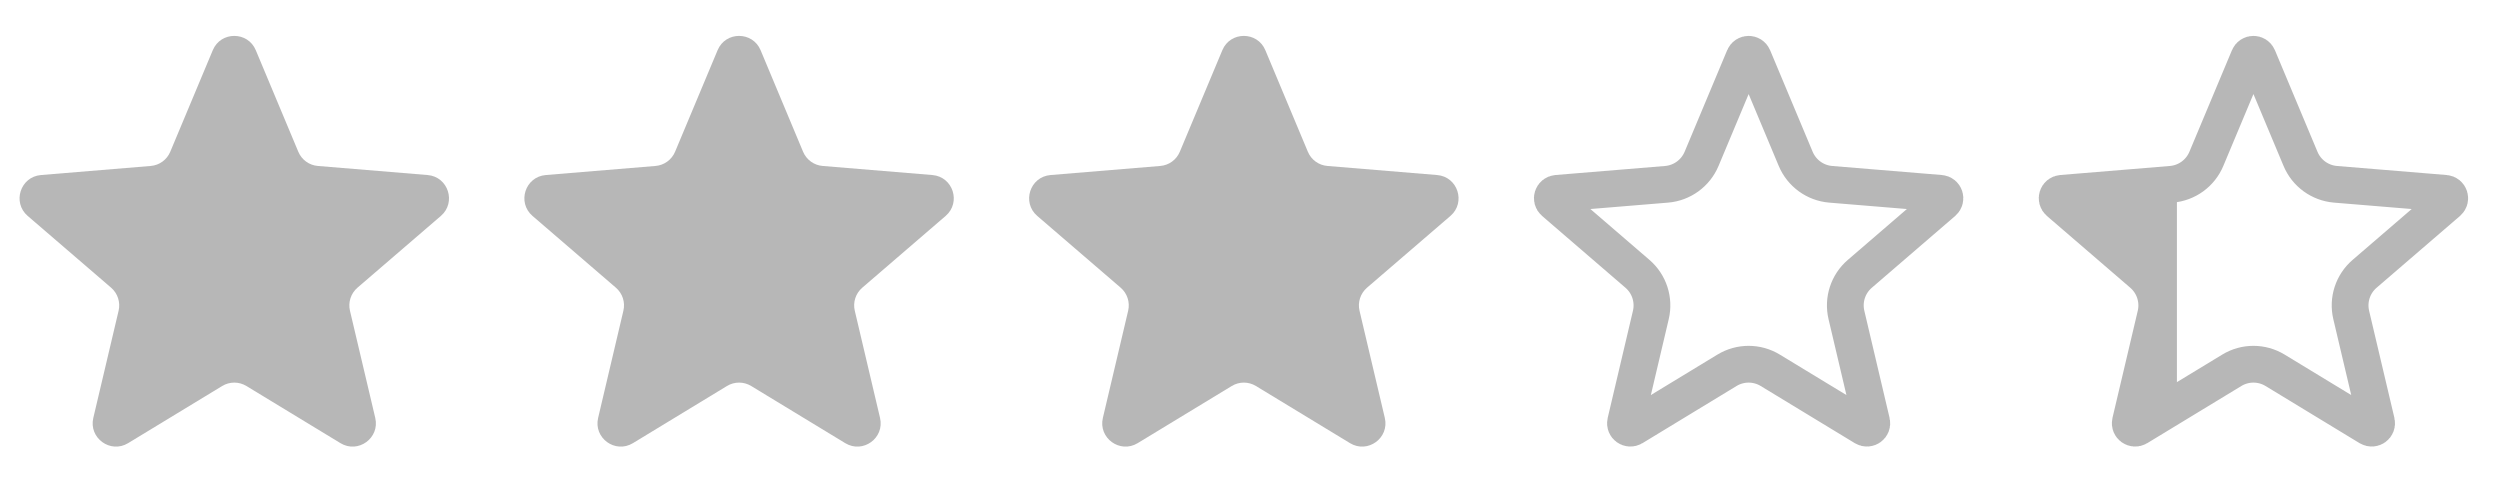
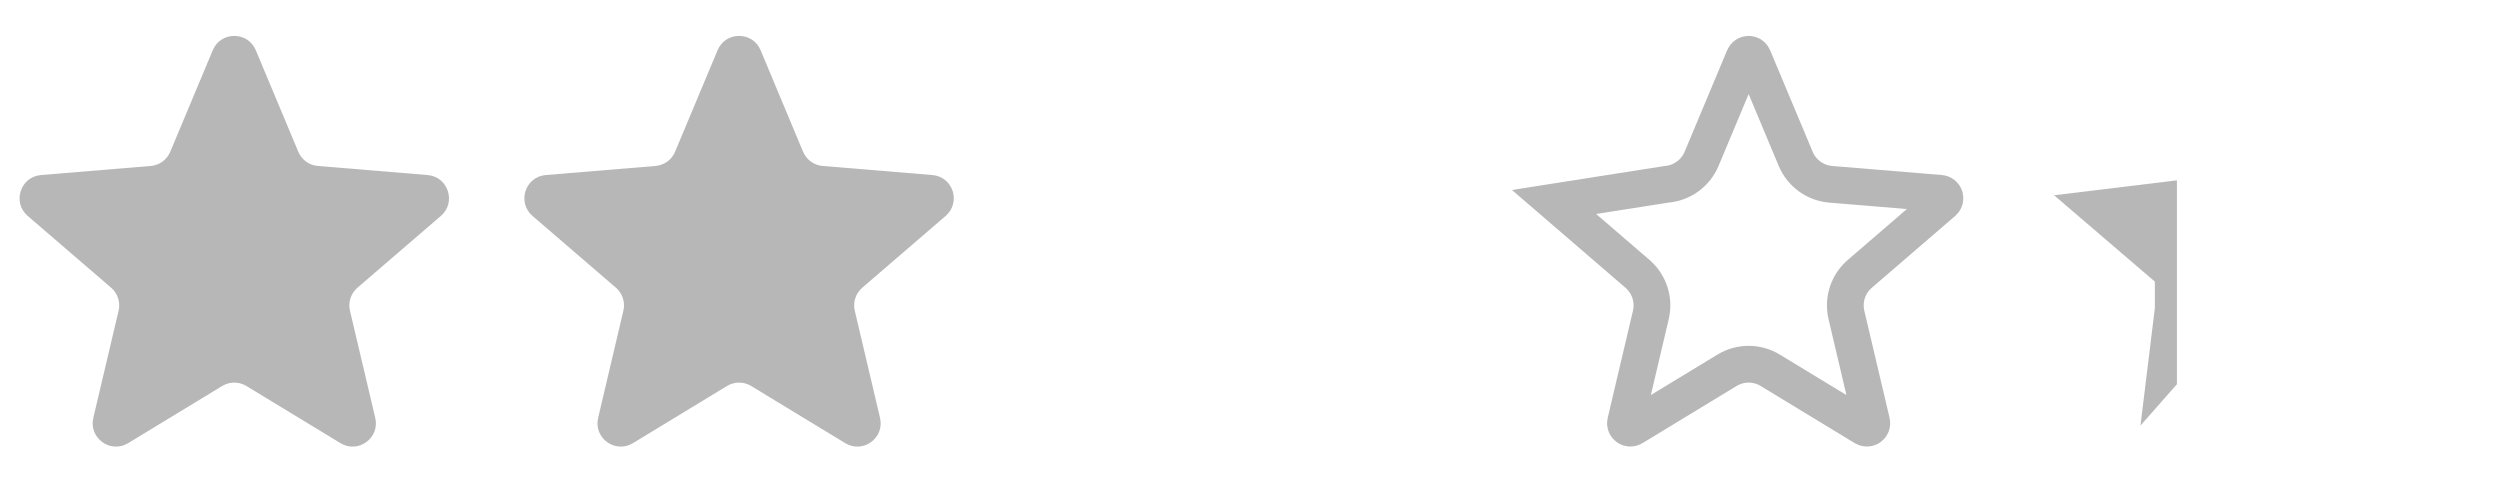
<svg xmlns="http://www.w3.org/2000/svg" width="68" height="13" viewBox="0 0 68 13" fill="none">
  <path d="M5.788 1.365C6.005 0.847 6.74 0.847 6.957 1.365L8.114 4.128C8.205 4.346 8.41 4.495 8.646 4.514L11.631 4.761C12.191 4.807 12.418 5.506 11.992 5.873L9.722 7.826C9.543 7.981 9.465 8.222 9.519 8.452L10.207 11.367C10.336 11.914 9.741 12.346 9.261 12.054L6.702 10.499C6.499 10.376 6.246 10.376 6.044 10.499L3.484 12.054C3.004 12.346 2.409 11.914 2.538 11.367L3.226 8.452C3.28 8.222 3.202 7.981 3.023 7.826L0.753 5.873C0.327 5.506 0.554 4.807 1.115 4.761L4.099 4.514C4.335 4.495 4.54 4.346 4.631 4.128L5.788 1.365Z" fill="#B7B7B7" />
  <path d="M19.519 1.365C19.736 0.847 20.47 0.847 20.688 1.365L21.844 4.128C21.936 4.346 22.141 4.495 22.377 4.514L25.361 4.761C25.921 4.807 26.148 5.506 25.722 5.873L23.453 7.826C23.274 7.981 23.195 8.222 23.25 8.452L23.937 11.367C24.066 11.914 23.472 12.346 22.991 12.054L20.432 10.499C20.23 10.376 19.976 10.376 19.774 10.499L17.215 12.054C16.734 12.346 16.14 11.914 16.269 11.367L16.956 8.452C17.011 8.222 16.933 7.981 16.753 7.826L14.484 5.873C14.058 5.506 14.285 4.807 14.845 4.761L17.829 4.514C18.065 4.495 18.27 4.346 18.362 4.128L19.519 1.365Z" fill="#B7B7B7" />
-   <path d="M33.248 1.365C33.465 0.847 34.2 0.847 34.417 1.365L35.574 4.128C35.665 4.346 35.87 4.495 36.106 4.514L39.09 4.761C39.651 4.807 39.878 5.506 39.452 5.873L37.182 7.826C37.003 7.981 36.925 8.222 36.979 8.452L37.667 11.367C37.796 11.914 37.201 12.346 36.721 12.054L34.161 10.499C33.959 10.376 33.706 10.376 33.504 10.499L30.944 12.054C30.464 12.346 29.869 11.914 29.998 11.367L30.686 8.452C30.74 8.222 30.662 7.981 30.483 7.826L28.213 5.873C27.787 5.506 28.014 4.807 28.575 4.761L31.559 4.514C31.795 4.495 32 4.346 32.091 4.128L33.248 1.365Z" fill="#B7B7B7" />
-   <path d="M47.44 1.559C47.486 1.449 47.641 1.449 47.686 1.559L48.843 4.321C49.007 4.711 49.374 4.978 49.795 5.013L52.78 5.259C52.898 5.269 52.946 5.416 52.856 5.494L50.587 7.448C50.266 7.724 50.126 8.155 50.223 8.567L50.91 11.482C50.938 11.597 50.812 11.688 50.711 11.627L48.151 10.072C47.79 9.852 47.336 9.852 46.974 10.072L44.415 11.627C44.314 11.688 44.188 11.597 44.216 11.482L44.903 8.567C45 8.155 44.86 7.724 44.539 7.448L42.27 5.494C42.18 5.416 42.228 5.269 42.346 5.259L45.331 5.013C45.752 4.978 46.119 4.711 46.283 4.321L47.44 1.559Z" stroke="#B7B7B7" />
-   <path d="M61.17 1.559C61.216 1.449 61.371 1.449 61.417 1.559L62.574 4.321C62.737 4.711 63.104 4.978 63.526 5.013L66.51 5.259C66.628 5.269 66.676 5.416 66.587 5.494L64.317 7.448C63.996 7.724 63.856 8.155 63.953 8.567L64.641 11.482C64.668 11.597 64.543 11.688 64.441 11.627L61.882 10.072C61.52 9.852 61.066 9.852 60.705 10.072L58.145 11.627C58.044 11.688 57.919 11.597 57.946 11.482L58.634 8.567C58.731 8.155 58.59 7.724 58.27 7.448L56.001 5.494C55.911 5.416 55.959 5.269 56.077 5.259L59.061 5.013C59.483 4.978 59.85 4.711 60.013 4.321L61.17 1.559Z" stroke="#B7B7B7" />
+   <path d="M47.44 1.559C47.486 1.449 47.641 1.449 47.686 1.559L48.843 4.321C49.007 4.711 49.374 4.978 49.795 5.013L52.78 5.259C52.898 5.269 52.946 5.416 52.856 5.494L50.587 7.448C50.266 7.724 50.126 8.155 50.223 8.567L50.91 11.482C50.938 11.597 50.812 11.688 50.711 11.627L48.151 10.072C47.79 9.852 47.336 9.852 46.974 10.072L44.415 11.627C44.314 11.688 44.188 11.597 44.216 11.482L44.903 8.567C45 8.155 44.86 7.724 44.539 7.448L42.27 5.494L45.331 5.013C45.752 4.978 46.119 4.711 46.283 4.321L47.44 1.559Z" stroke="#B7B7B7" />
  <path d="M59.212 10.451V4.905L55.871 5.311L58.612 7.66V8.378L58.221 11.575L59.212 10.451Z" fill="#B7B7B7" />
</svg>